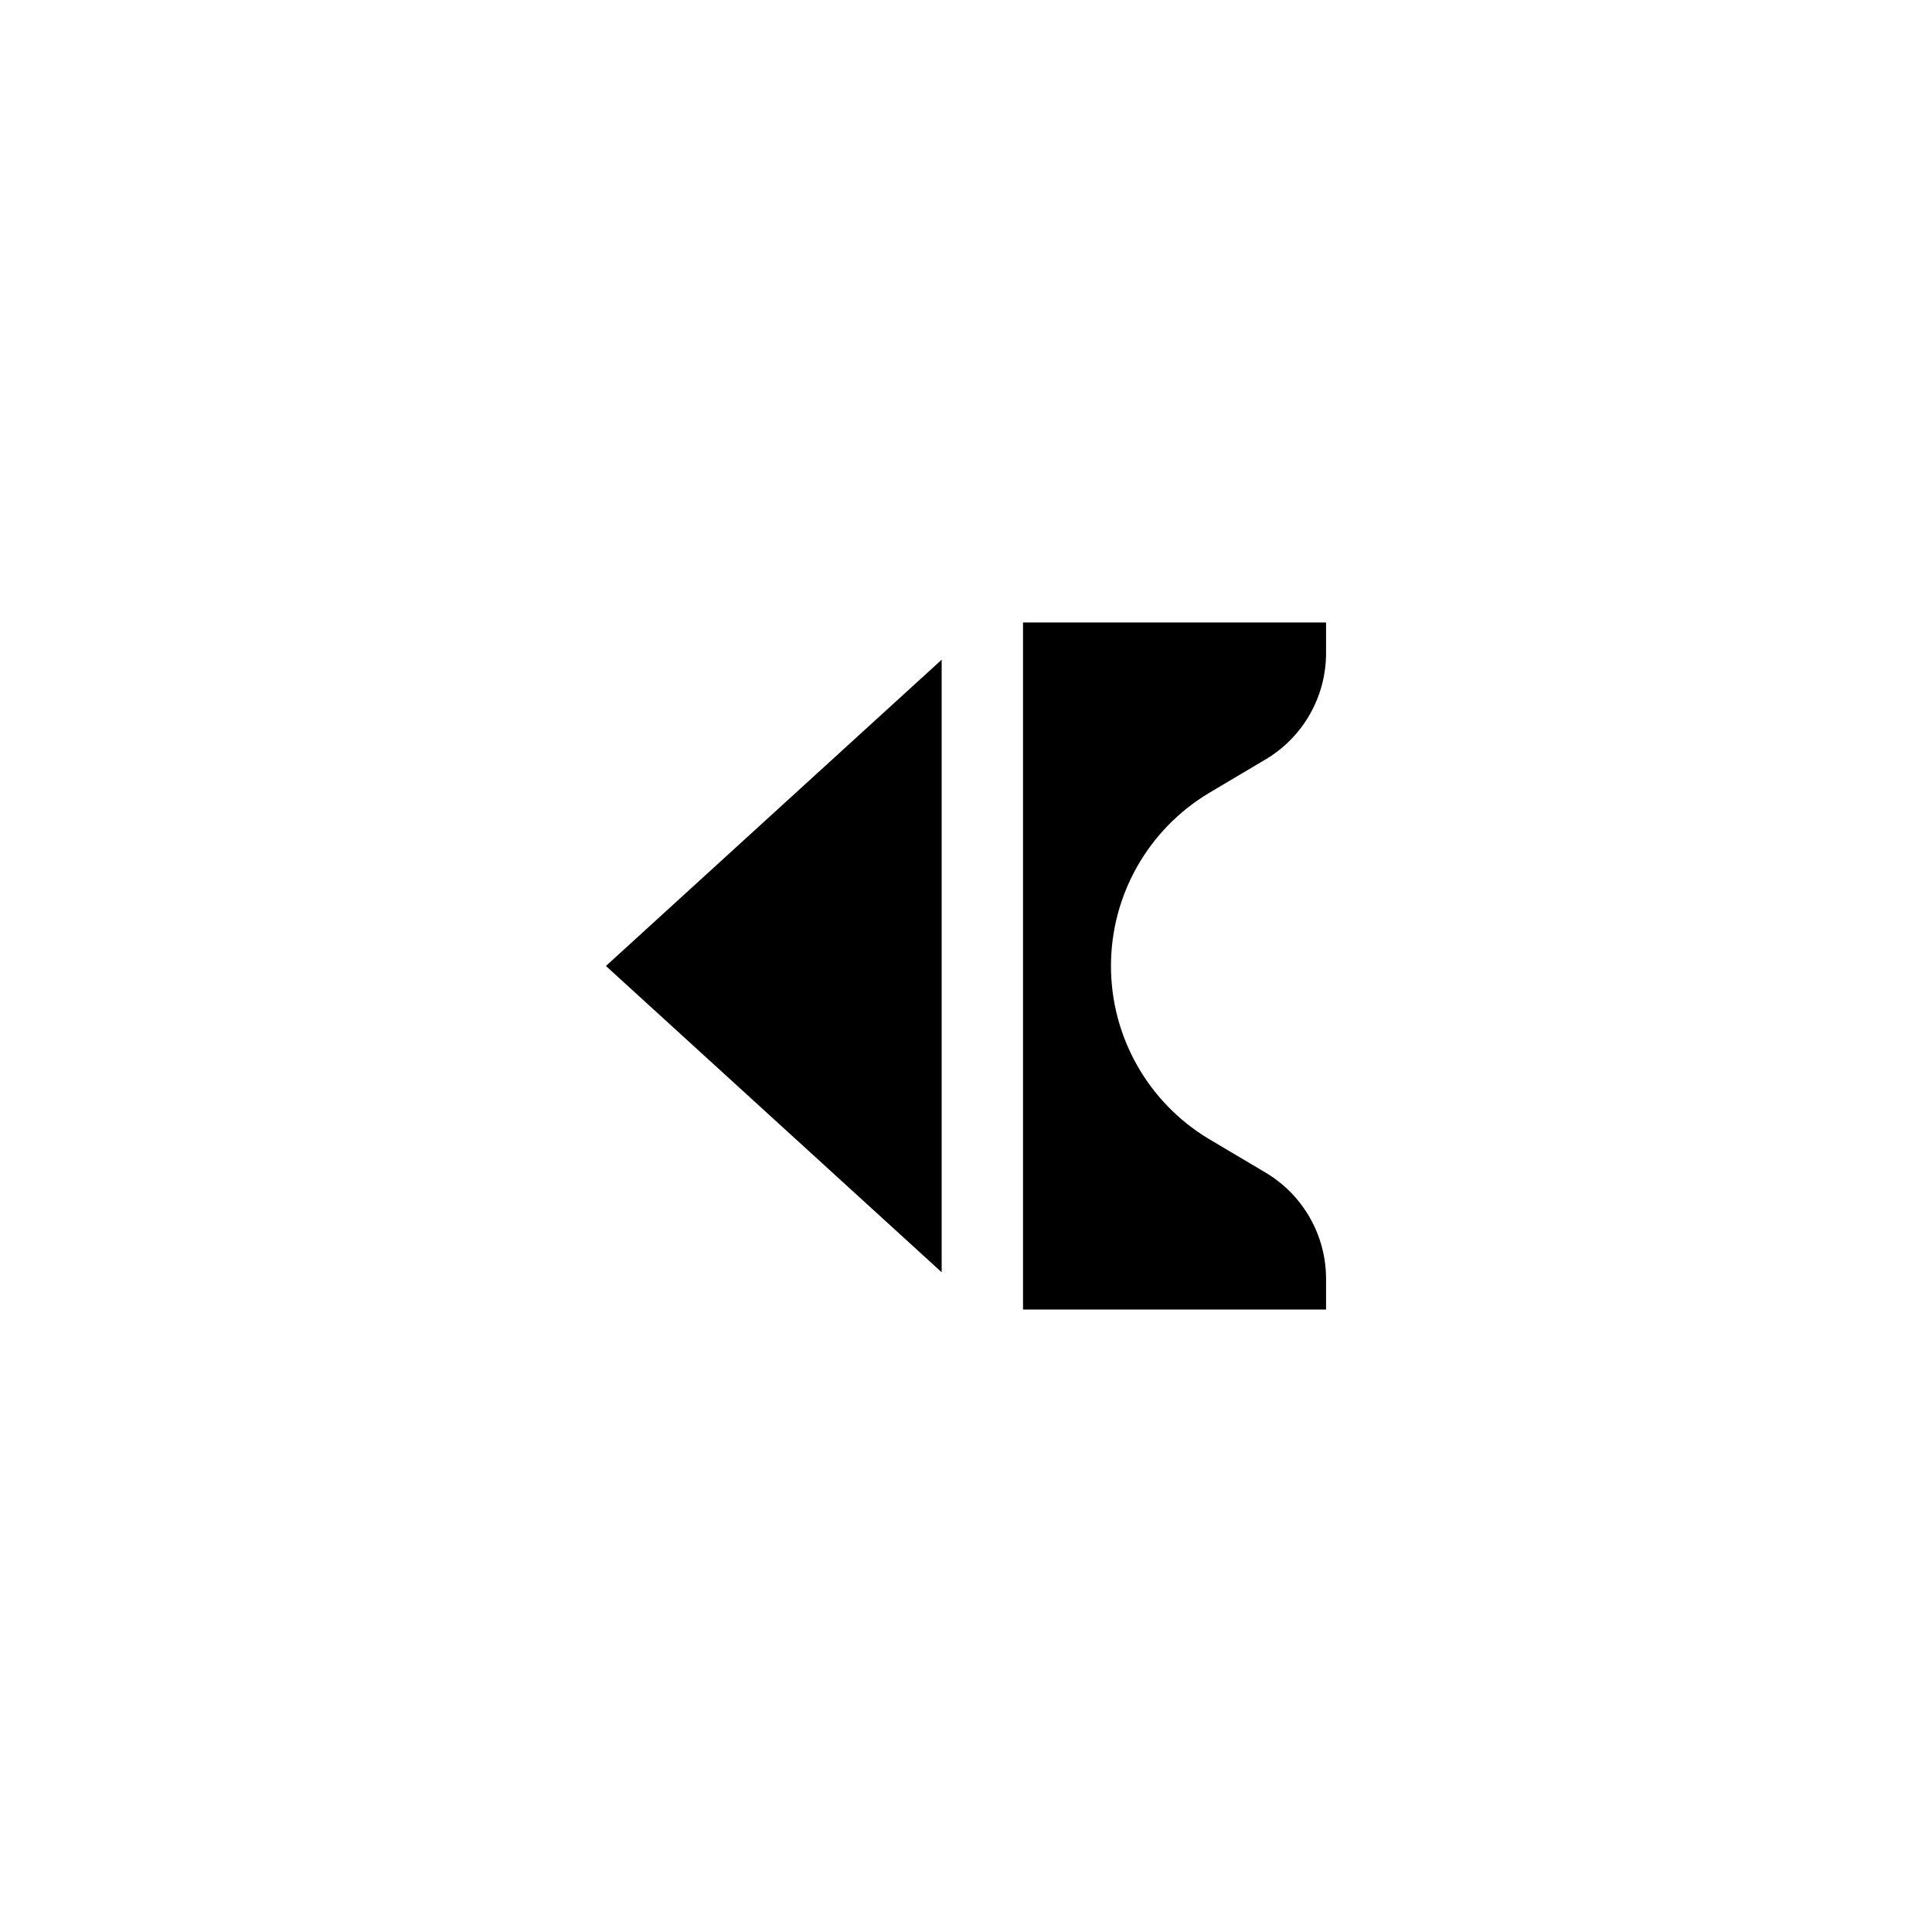
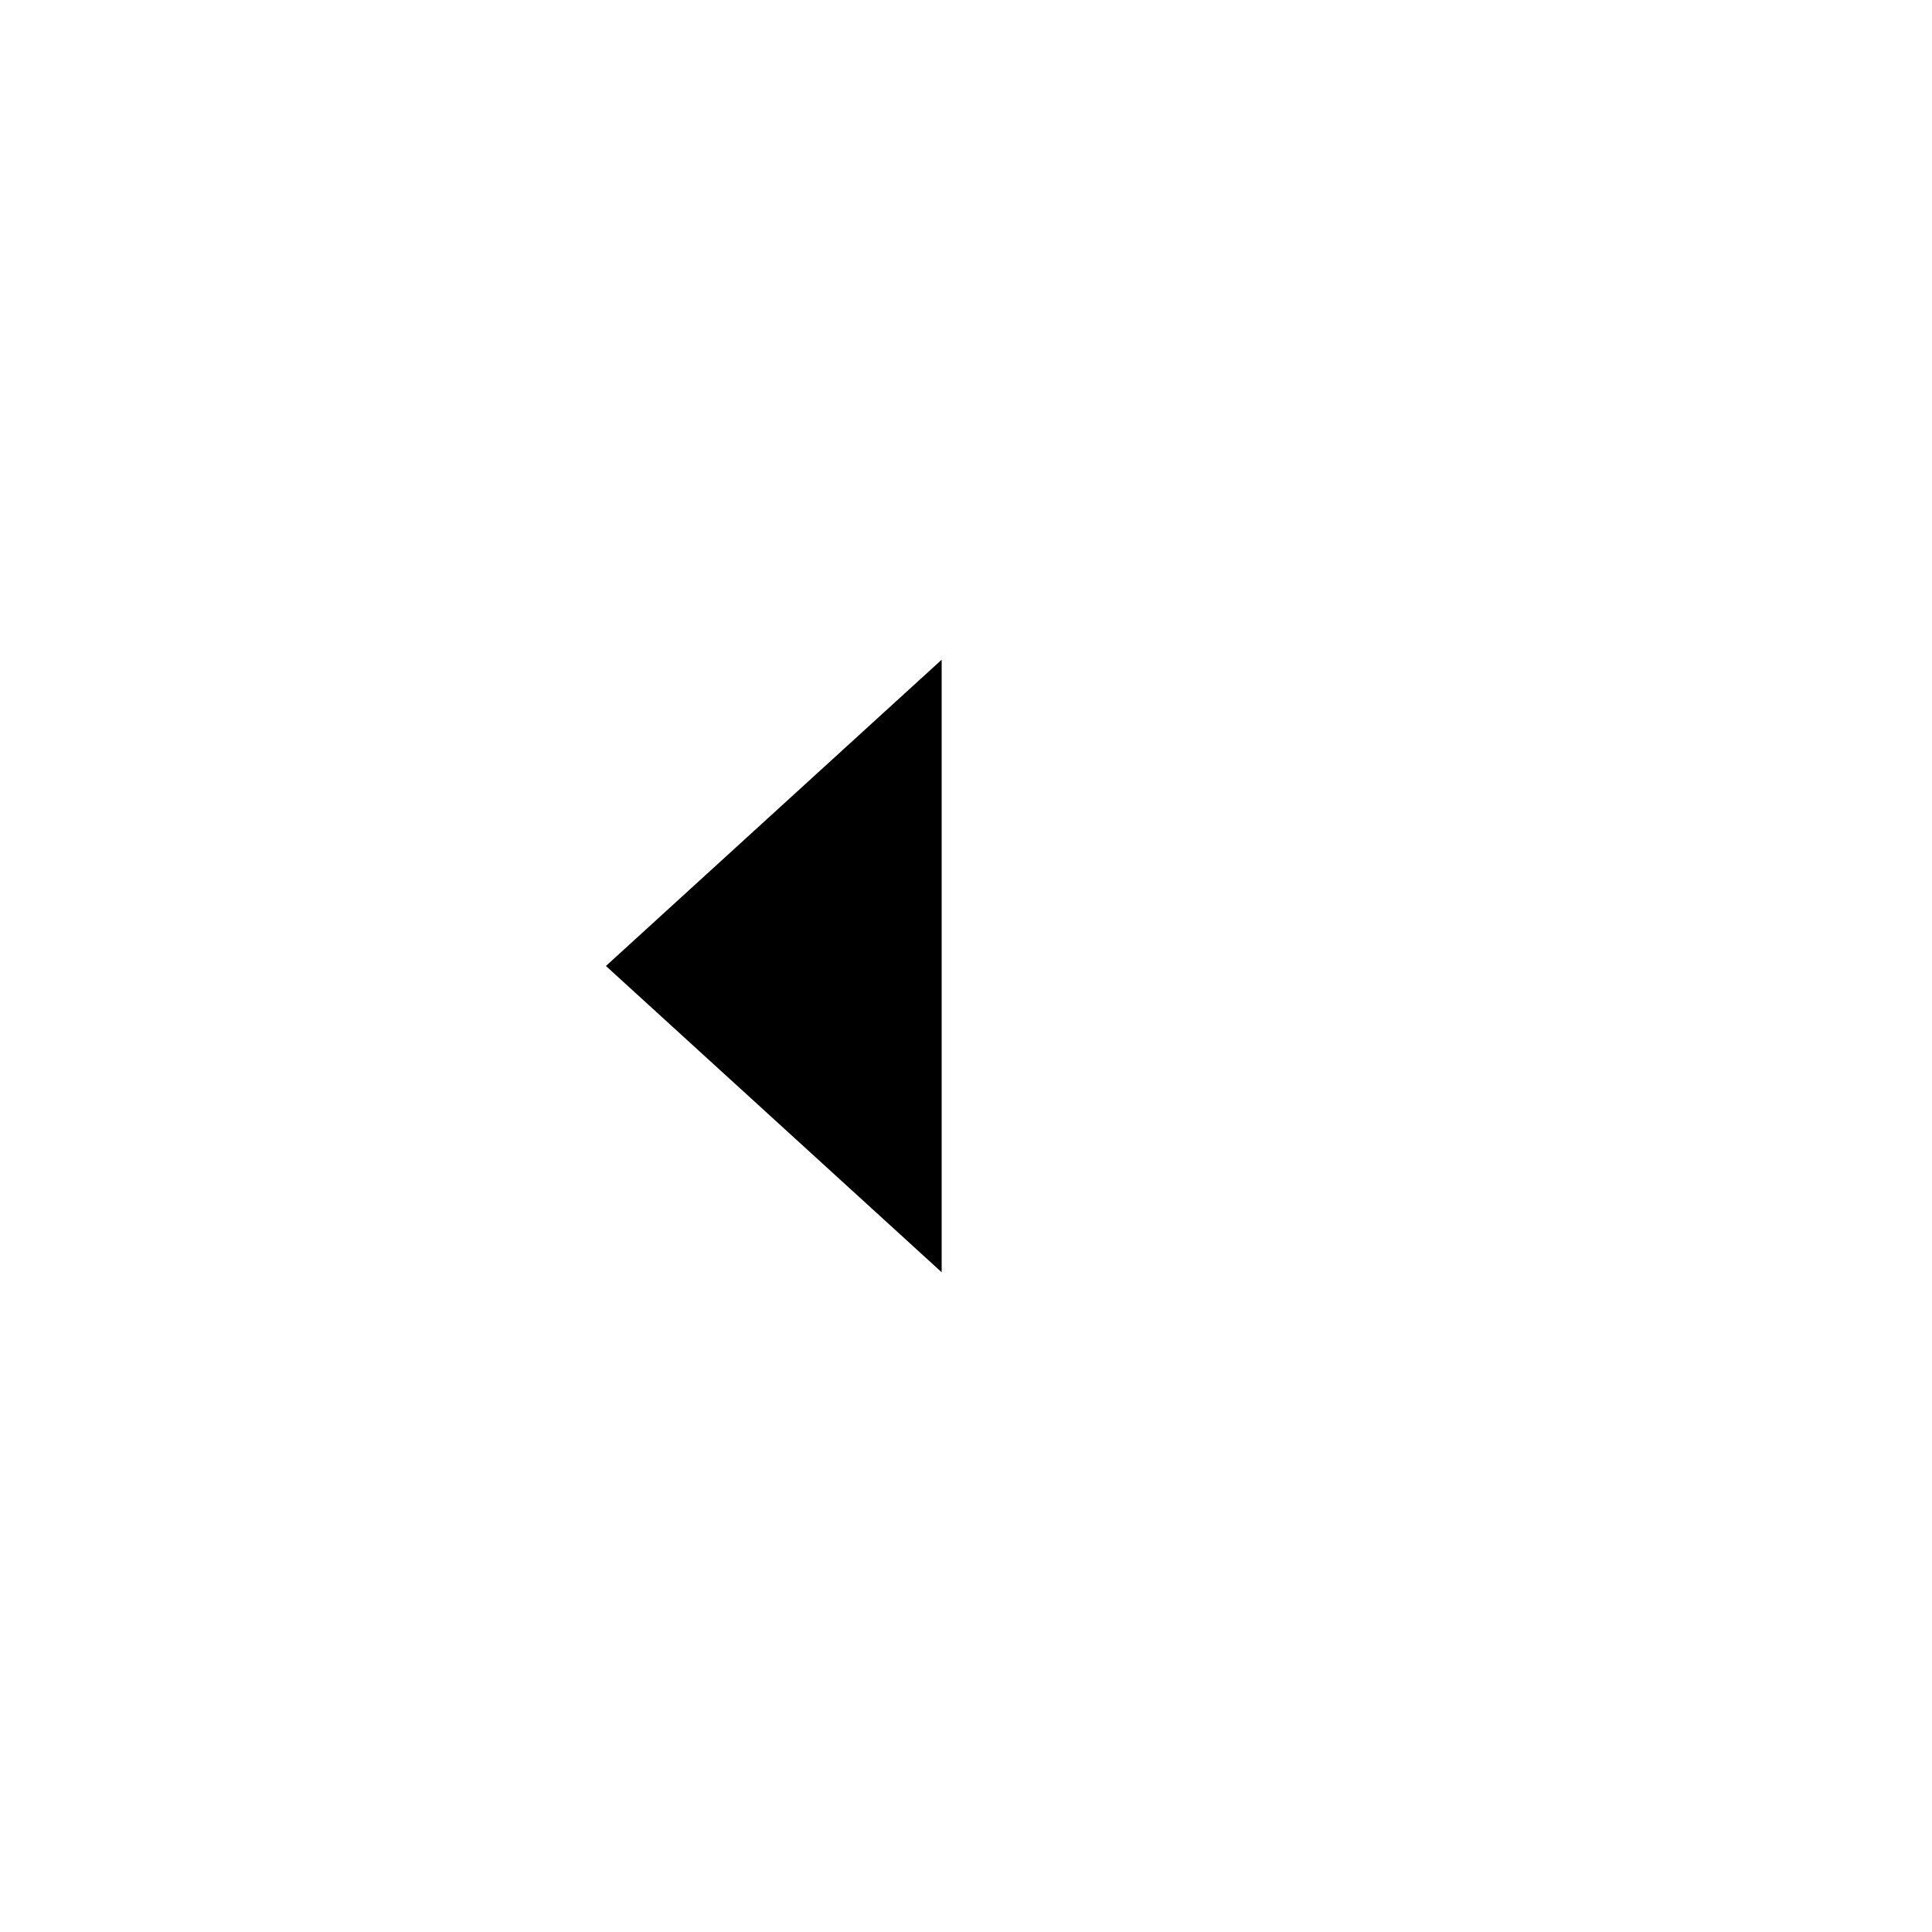
<svg xmlns="http://www.w3.org/2000/svg" fill="#000000" width="800px" height="800px" version="1.1" viewBox="144 144 512 512">
  <g>
    <path d="m393.55 481.16v-162.33l-88.973 81.164z" />
-     <path d="m495.42 491.04v-8.16c-0.012-11.5-6.055-22.152-15.922-28.062l-15.113-8.969c-16.113-9.656-25.969-27.062-25.969-45.844 0-18.785 9.855-36.191 25.969-45.848l15.113-8.969c9.867-5.91 15.91-16.562 15.922-28.062v-8.16h-80.309v182.07z" />
  </g>
</svg>